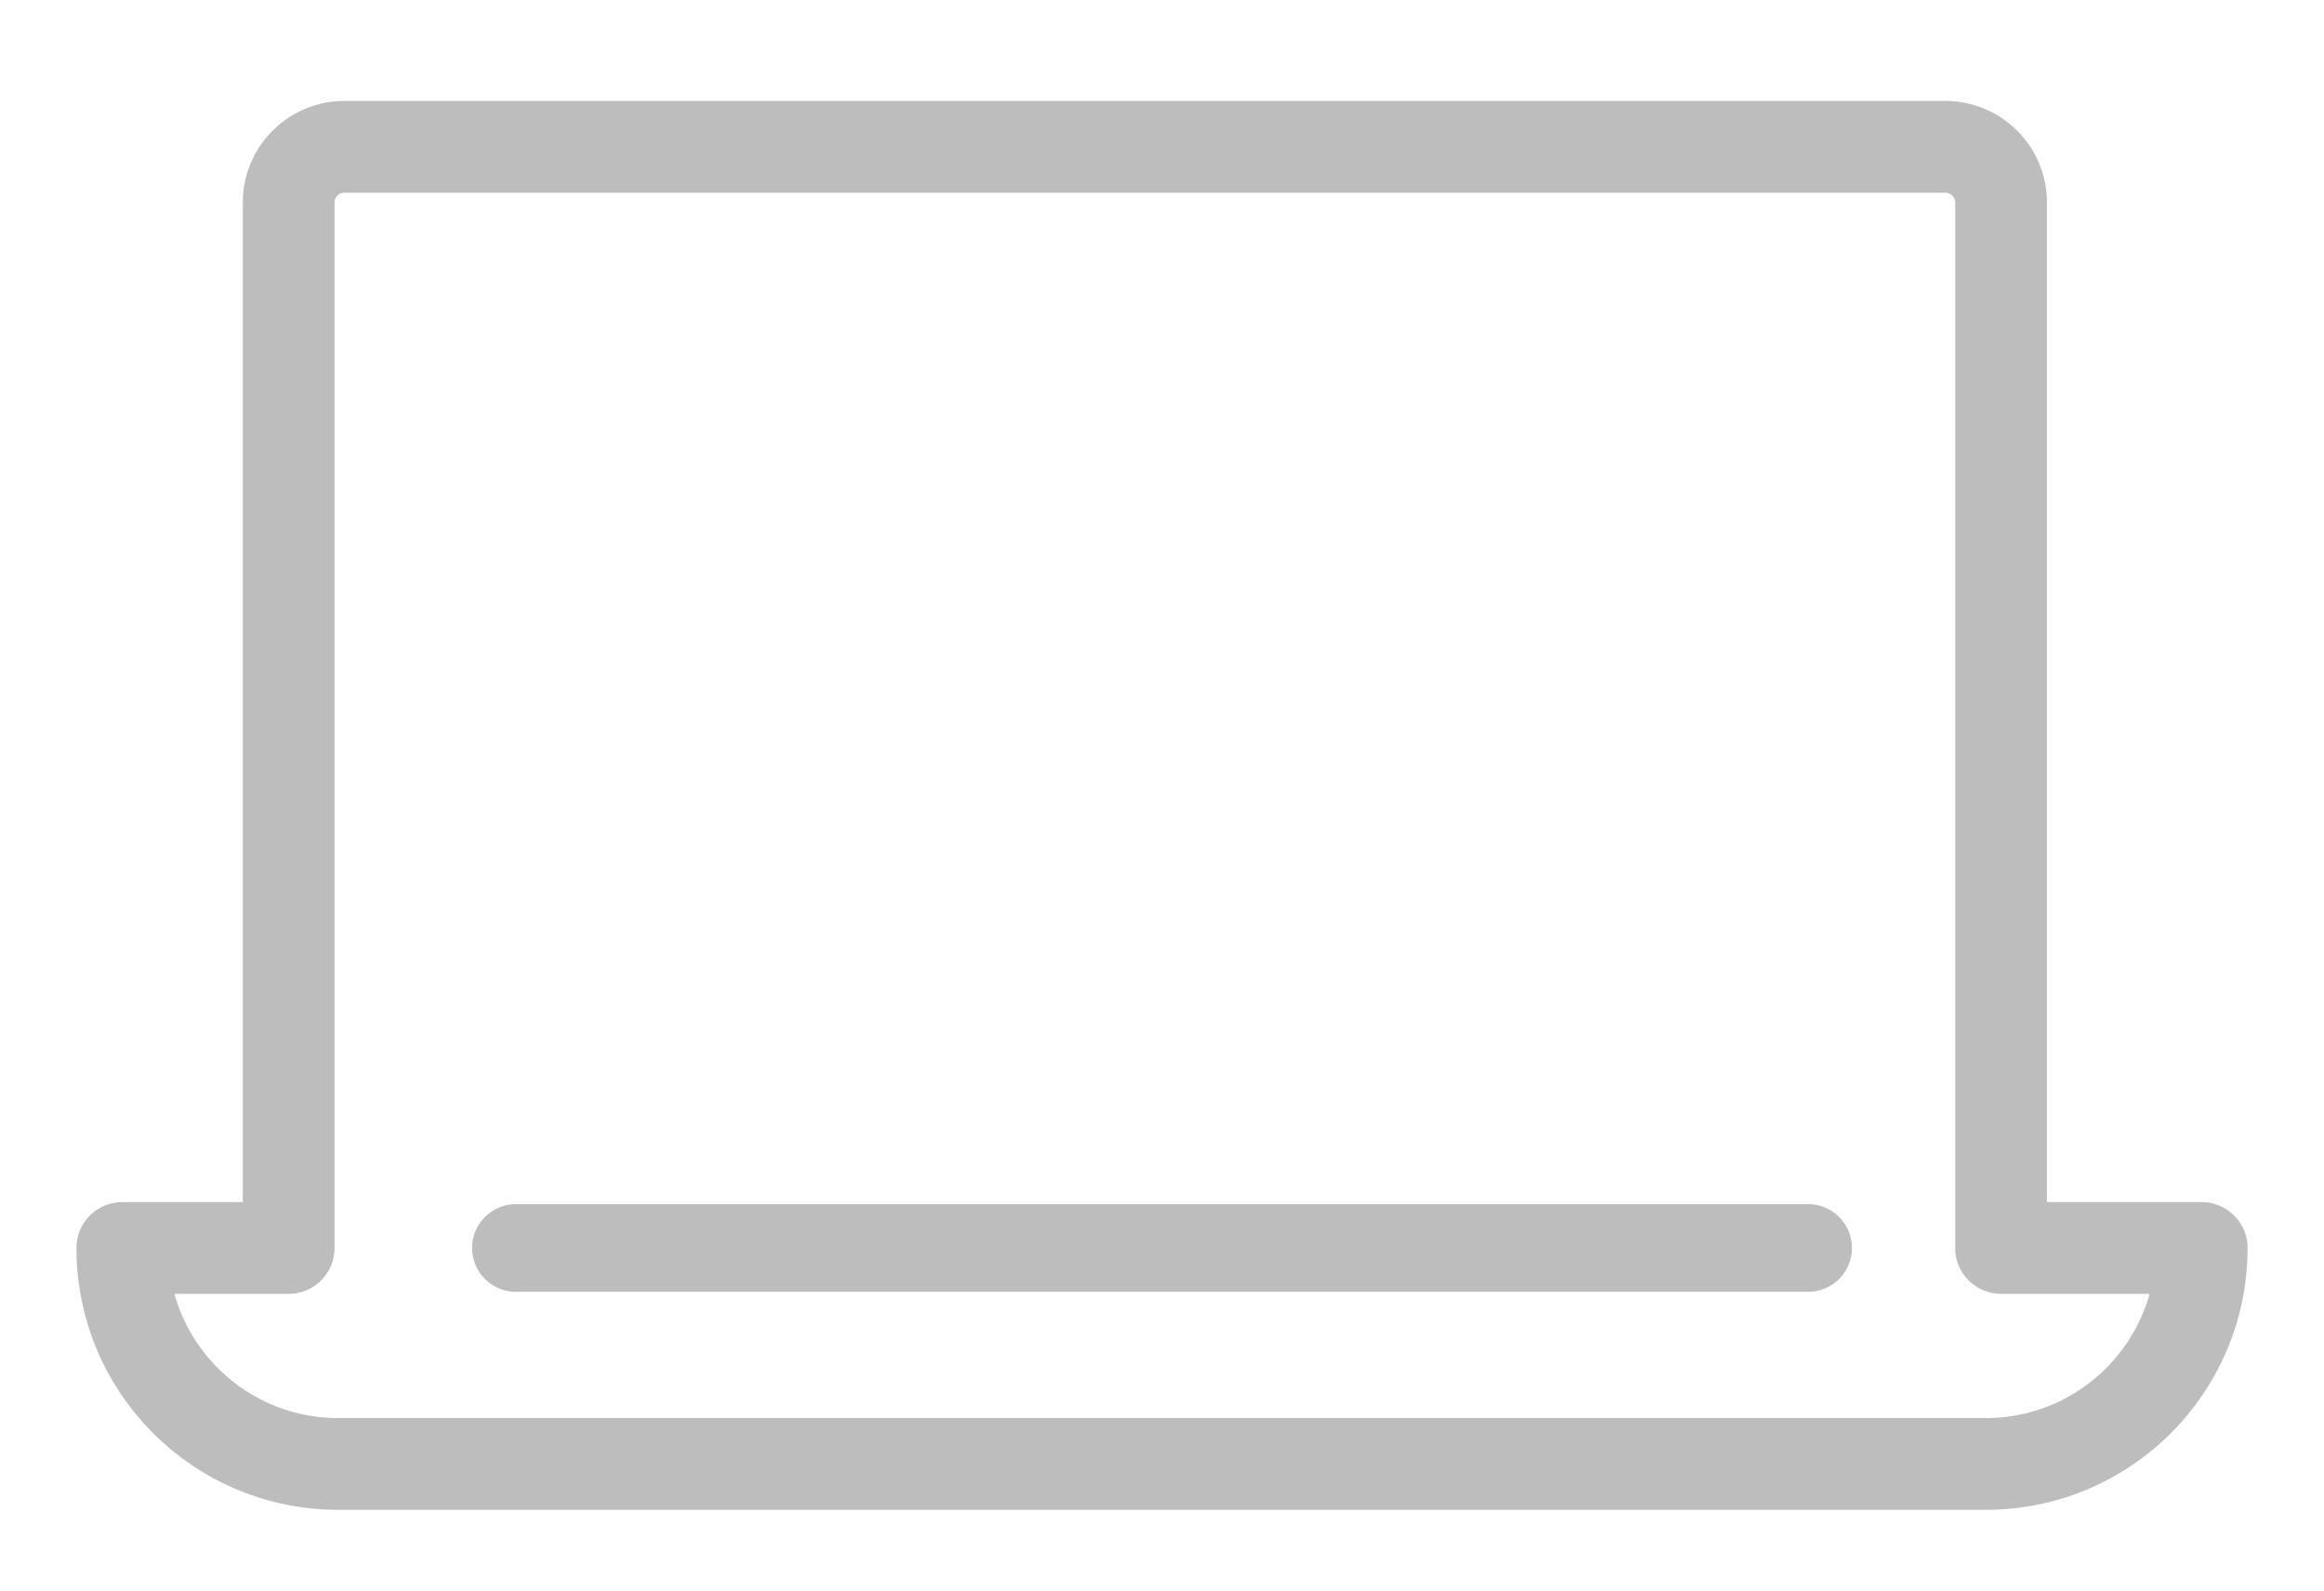
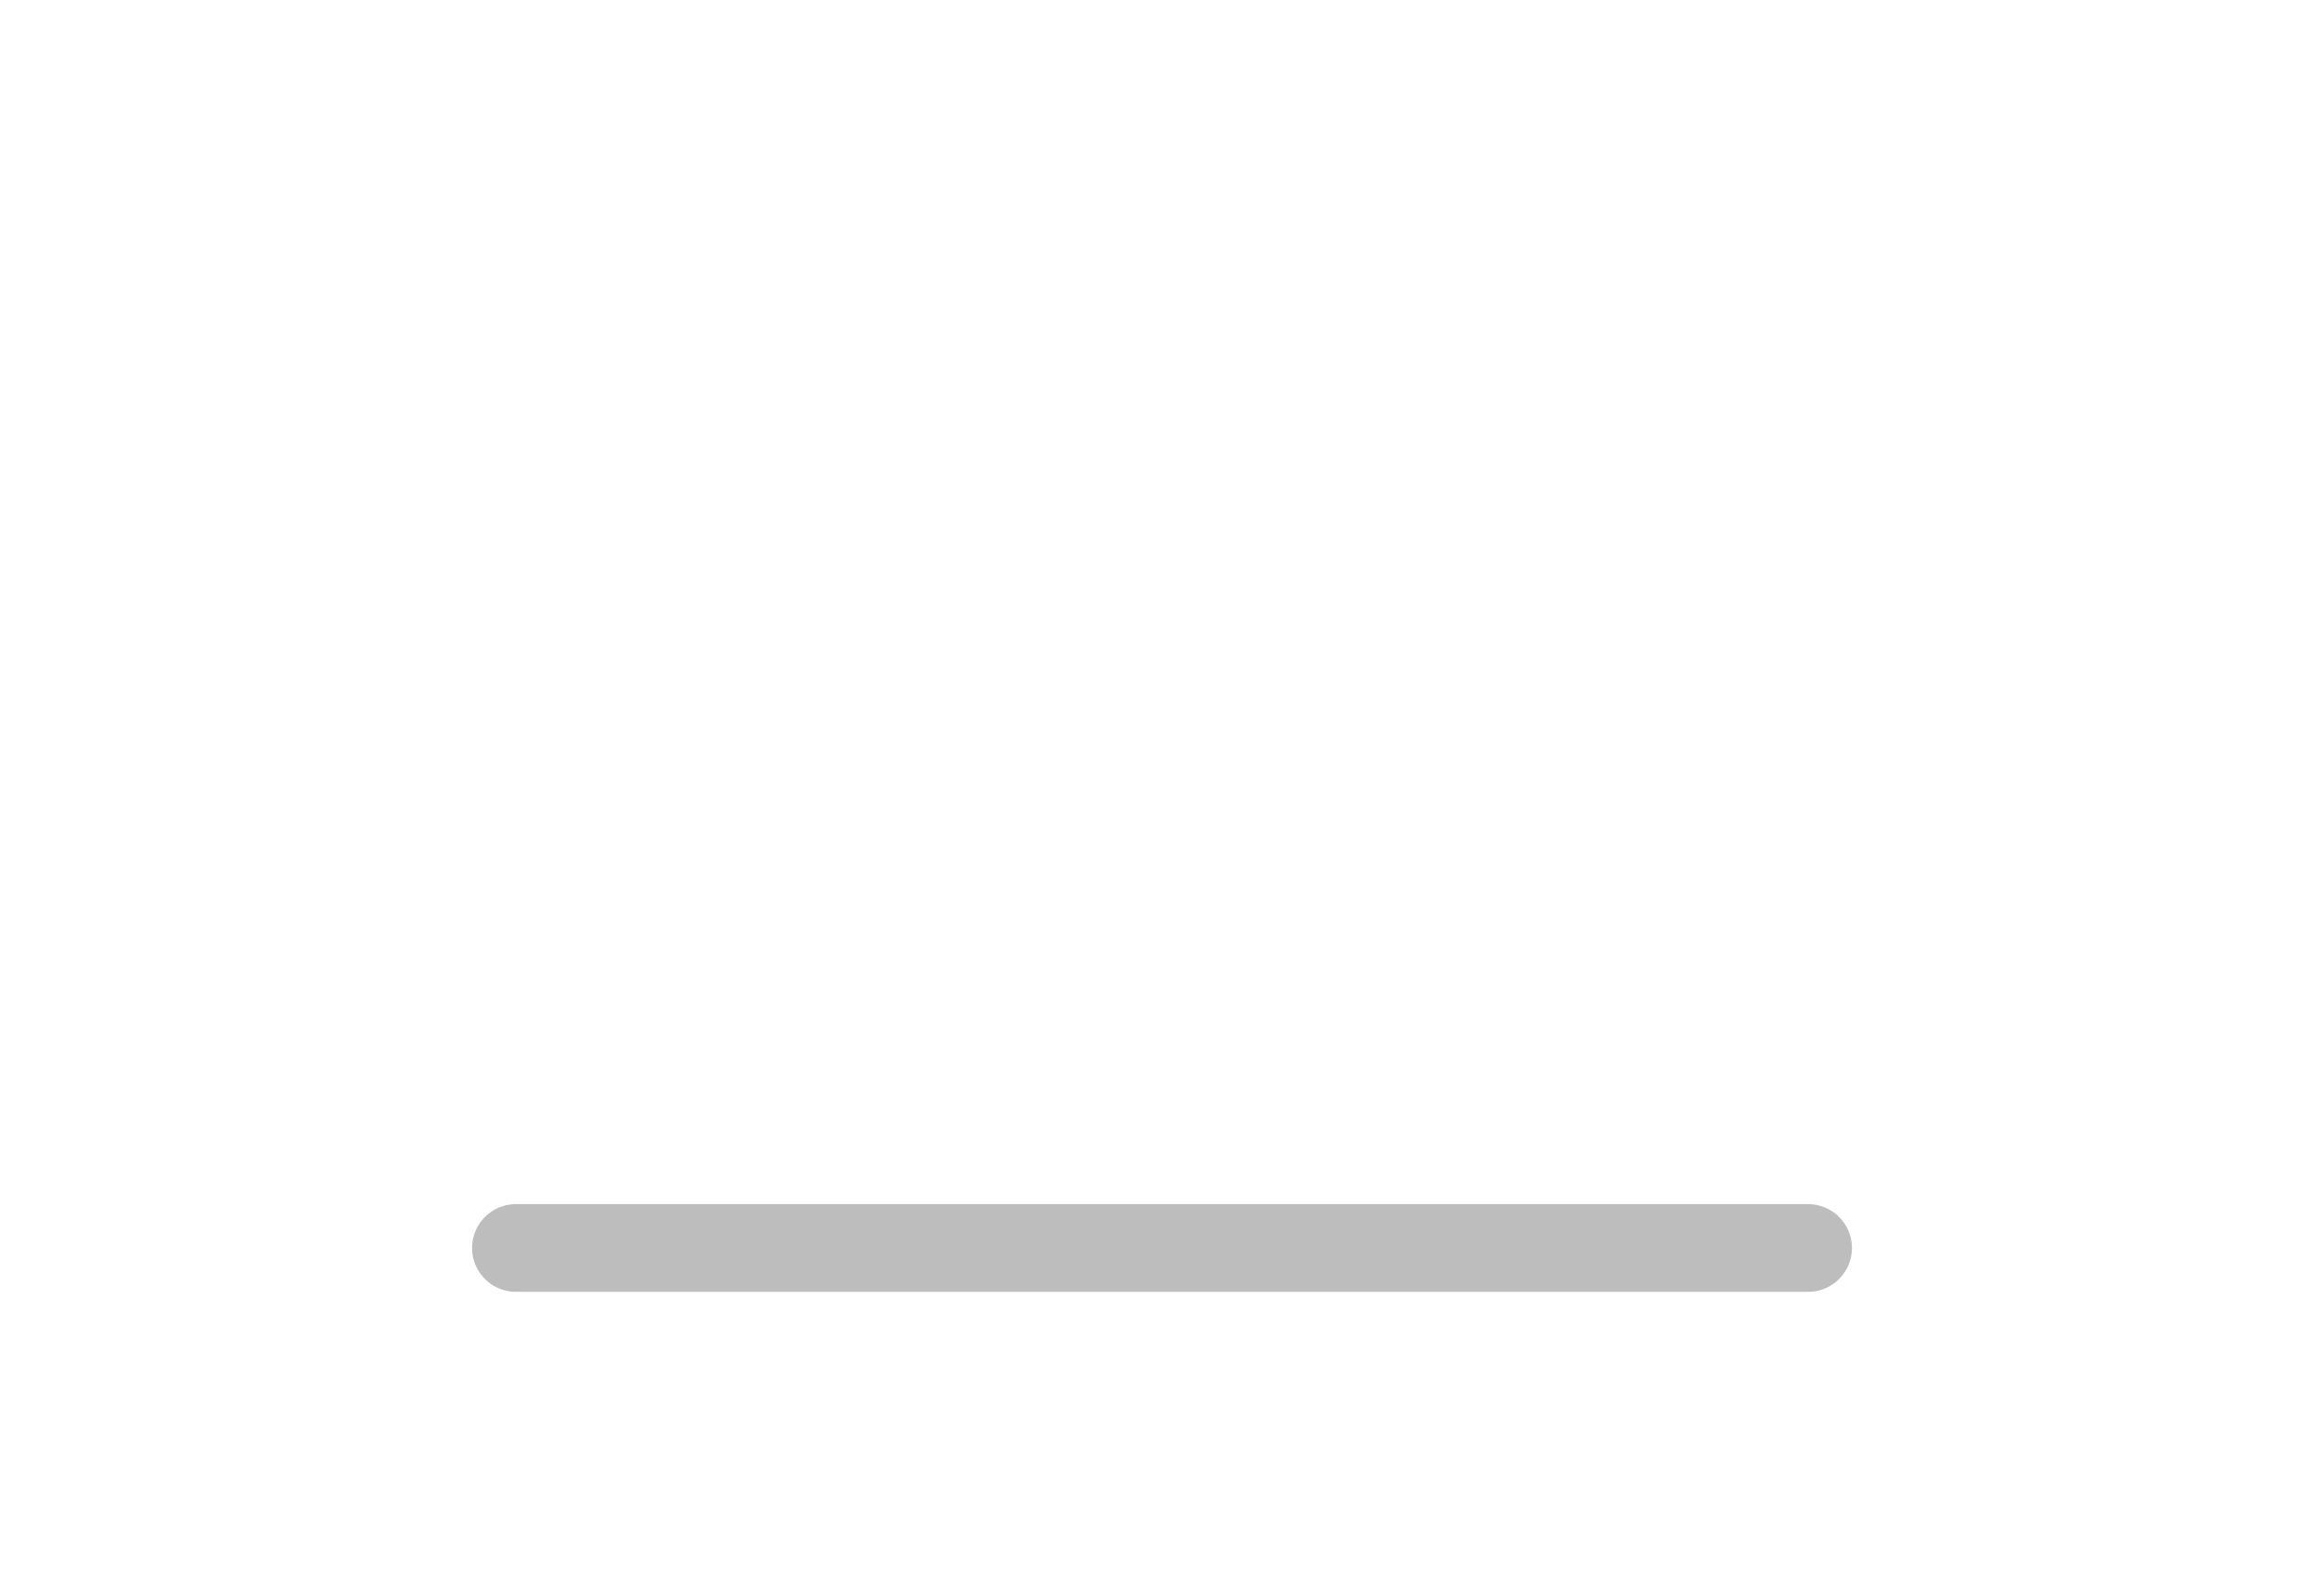
<svg xmlns="http://www.w3.org/2000/svg" width="19" height="13" viewBox="0 0 19 13">
  <g fill="none" fill-rule="evenodd" stroke="#202020" stroke-linecap="round" stroke-linejoin="round" opacity=".3">
-     <path stroke-width=".75" d="M16.36 10.2V1.656a.456.456 0 0 0-.456-.456H2.816a.456.456 0 0 0-.456.456V10.2H1c0 .975.79 1.765 1.765 1.765h13.47c.975 0 1.765-.79 1.765-1.765h-1.64z" />
    <path stroke-width=".717" d="M4.218 10.2h10.564" />
  </g>
</svg>